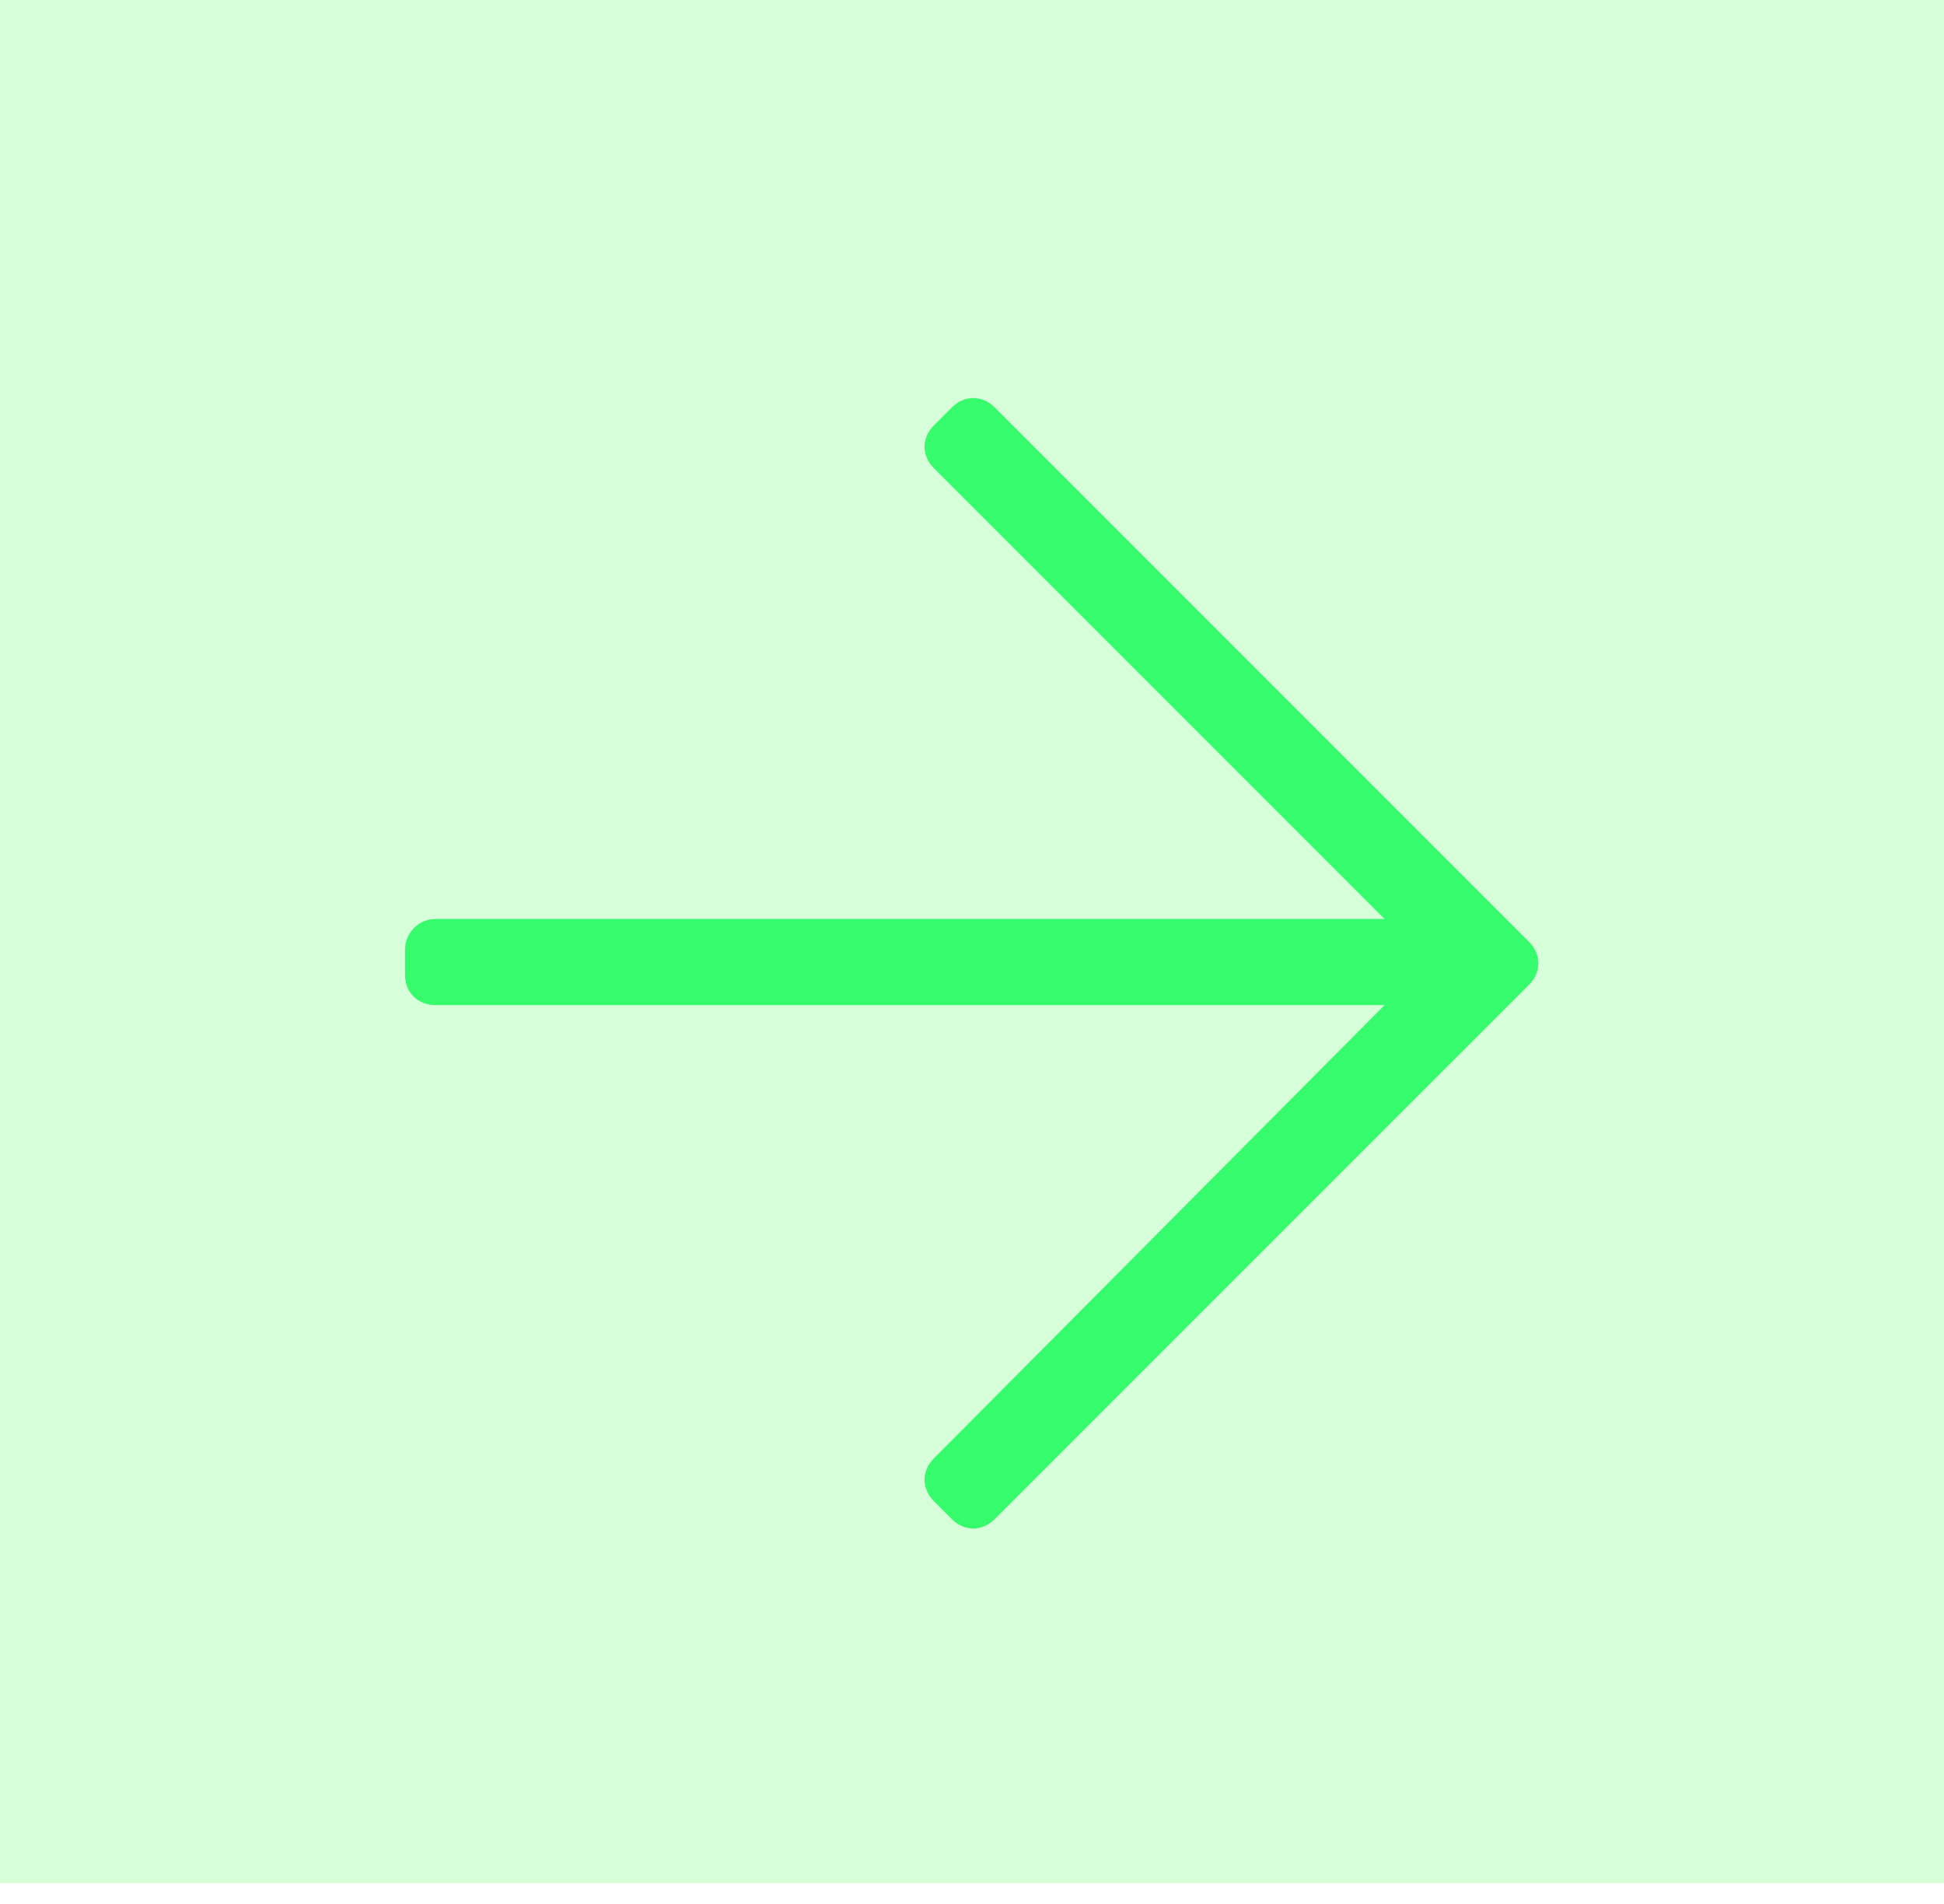
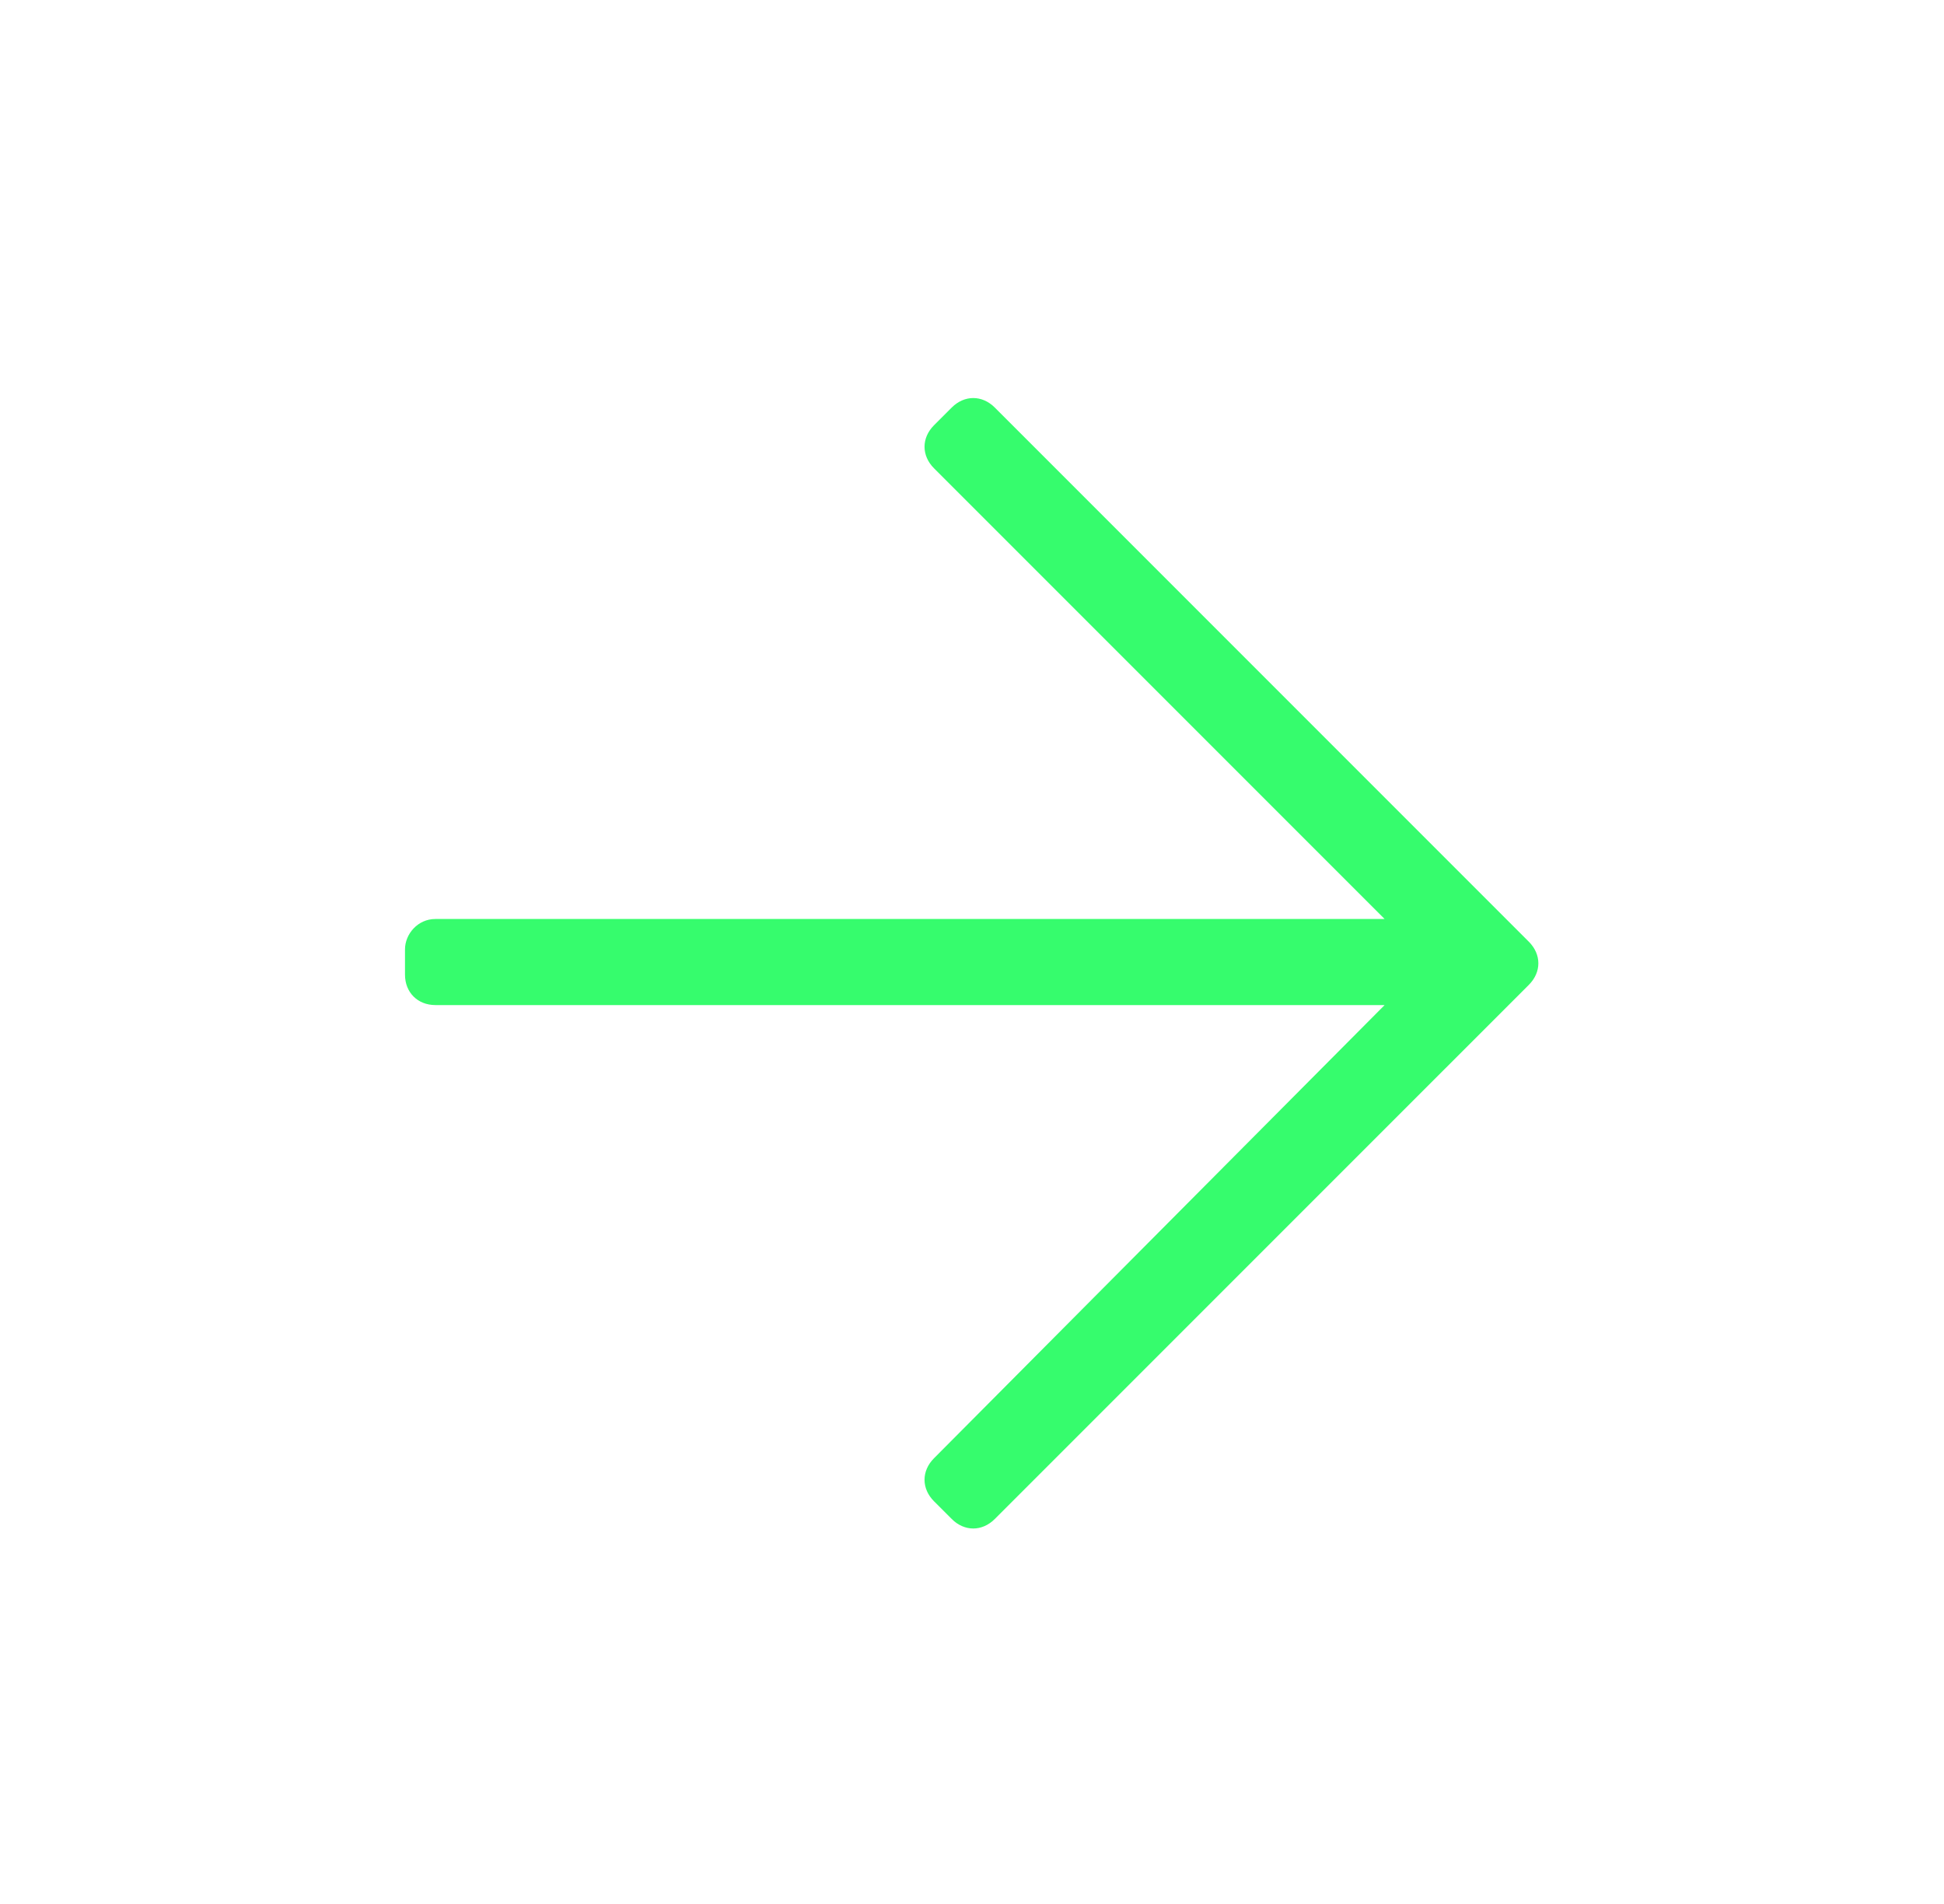
<svg xmlns="http://www.w3.org/2000/svg" width="48" height="47" viewBox="0 0 48 47" fill="none">
-   <rect width="48" height="46.488" fill="#36FC3E" fill-opacity="0.2" />
  <path d="M23.5 10.06L23.062 10.498C22.75 10.81 22.75 11.248 23.062 11.56L34.188 22.686H10.75C10.312 22.686 10 23.061 10 23.436V24.061C10 24.498 10.312 24.811 10.75 24.811H34.188L23.062 35.998C22.75 36.31 22.75 36.748 23.062 37.06L23.5 37.498C23.812 37.81 24.25 37.81 24.562 37.498L37.75 24.311C38.062 23.998 38.062 23.561 37.75 23.248L24.562 10.06C24.25 9.748 23.812 9.748 23.5 10.06Z" fill="#36FC6D" />
</svg>